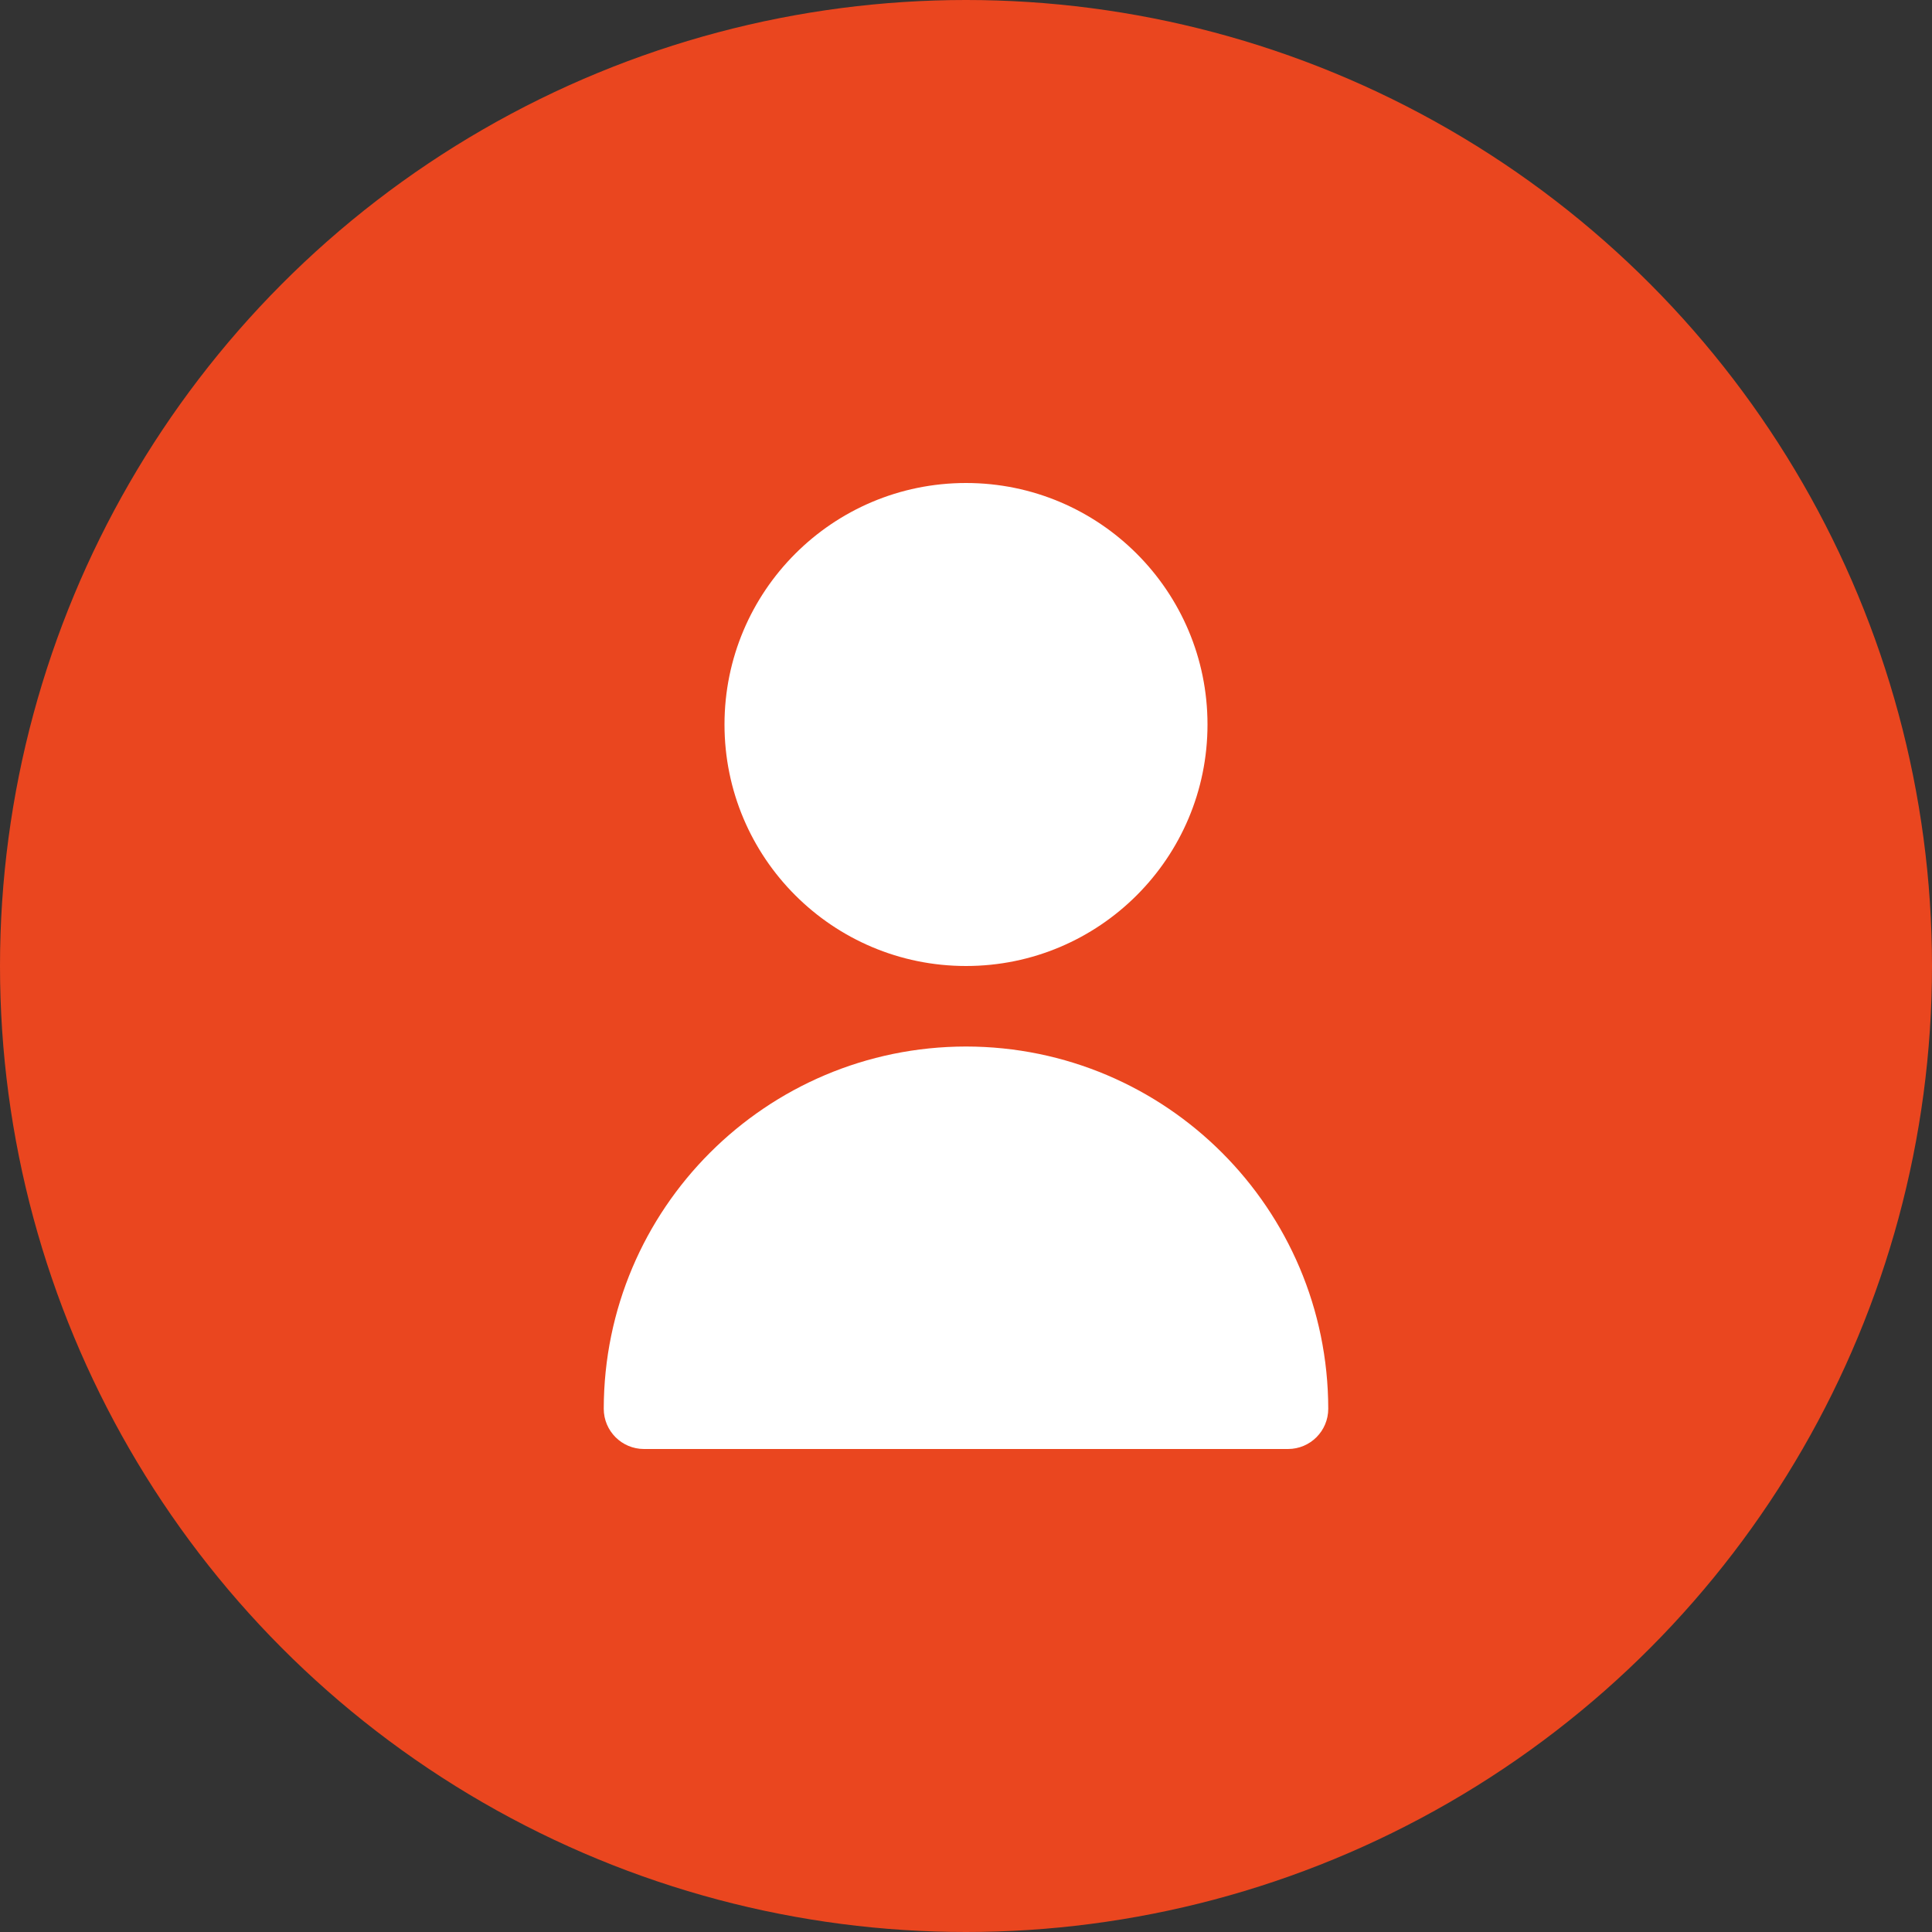
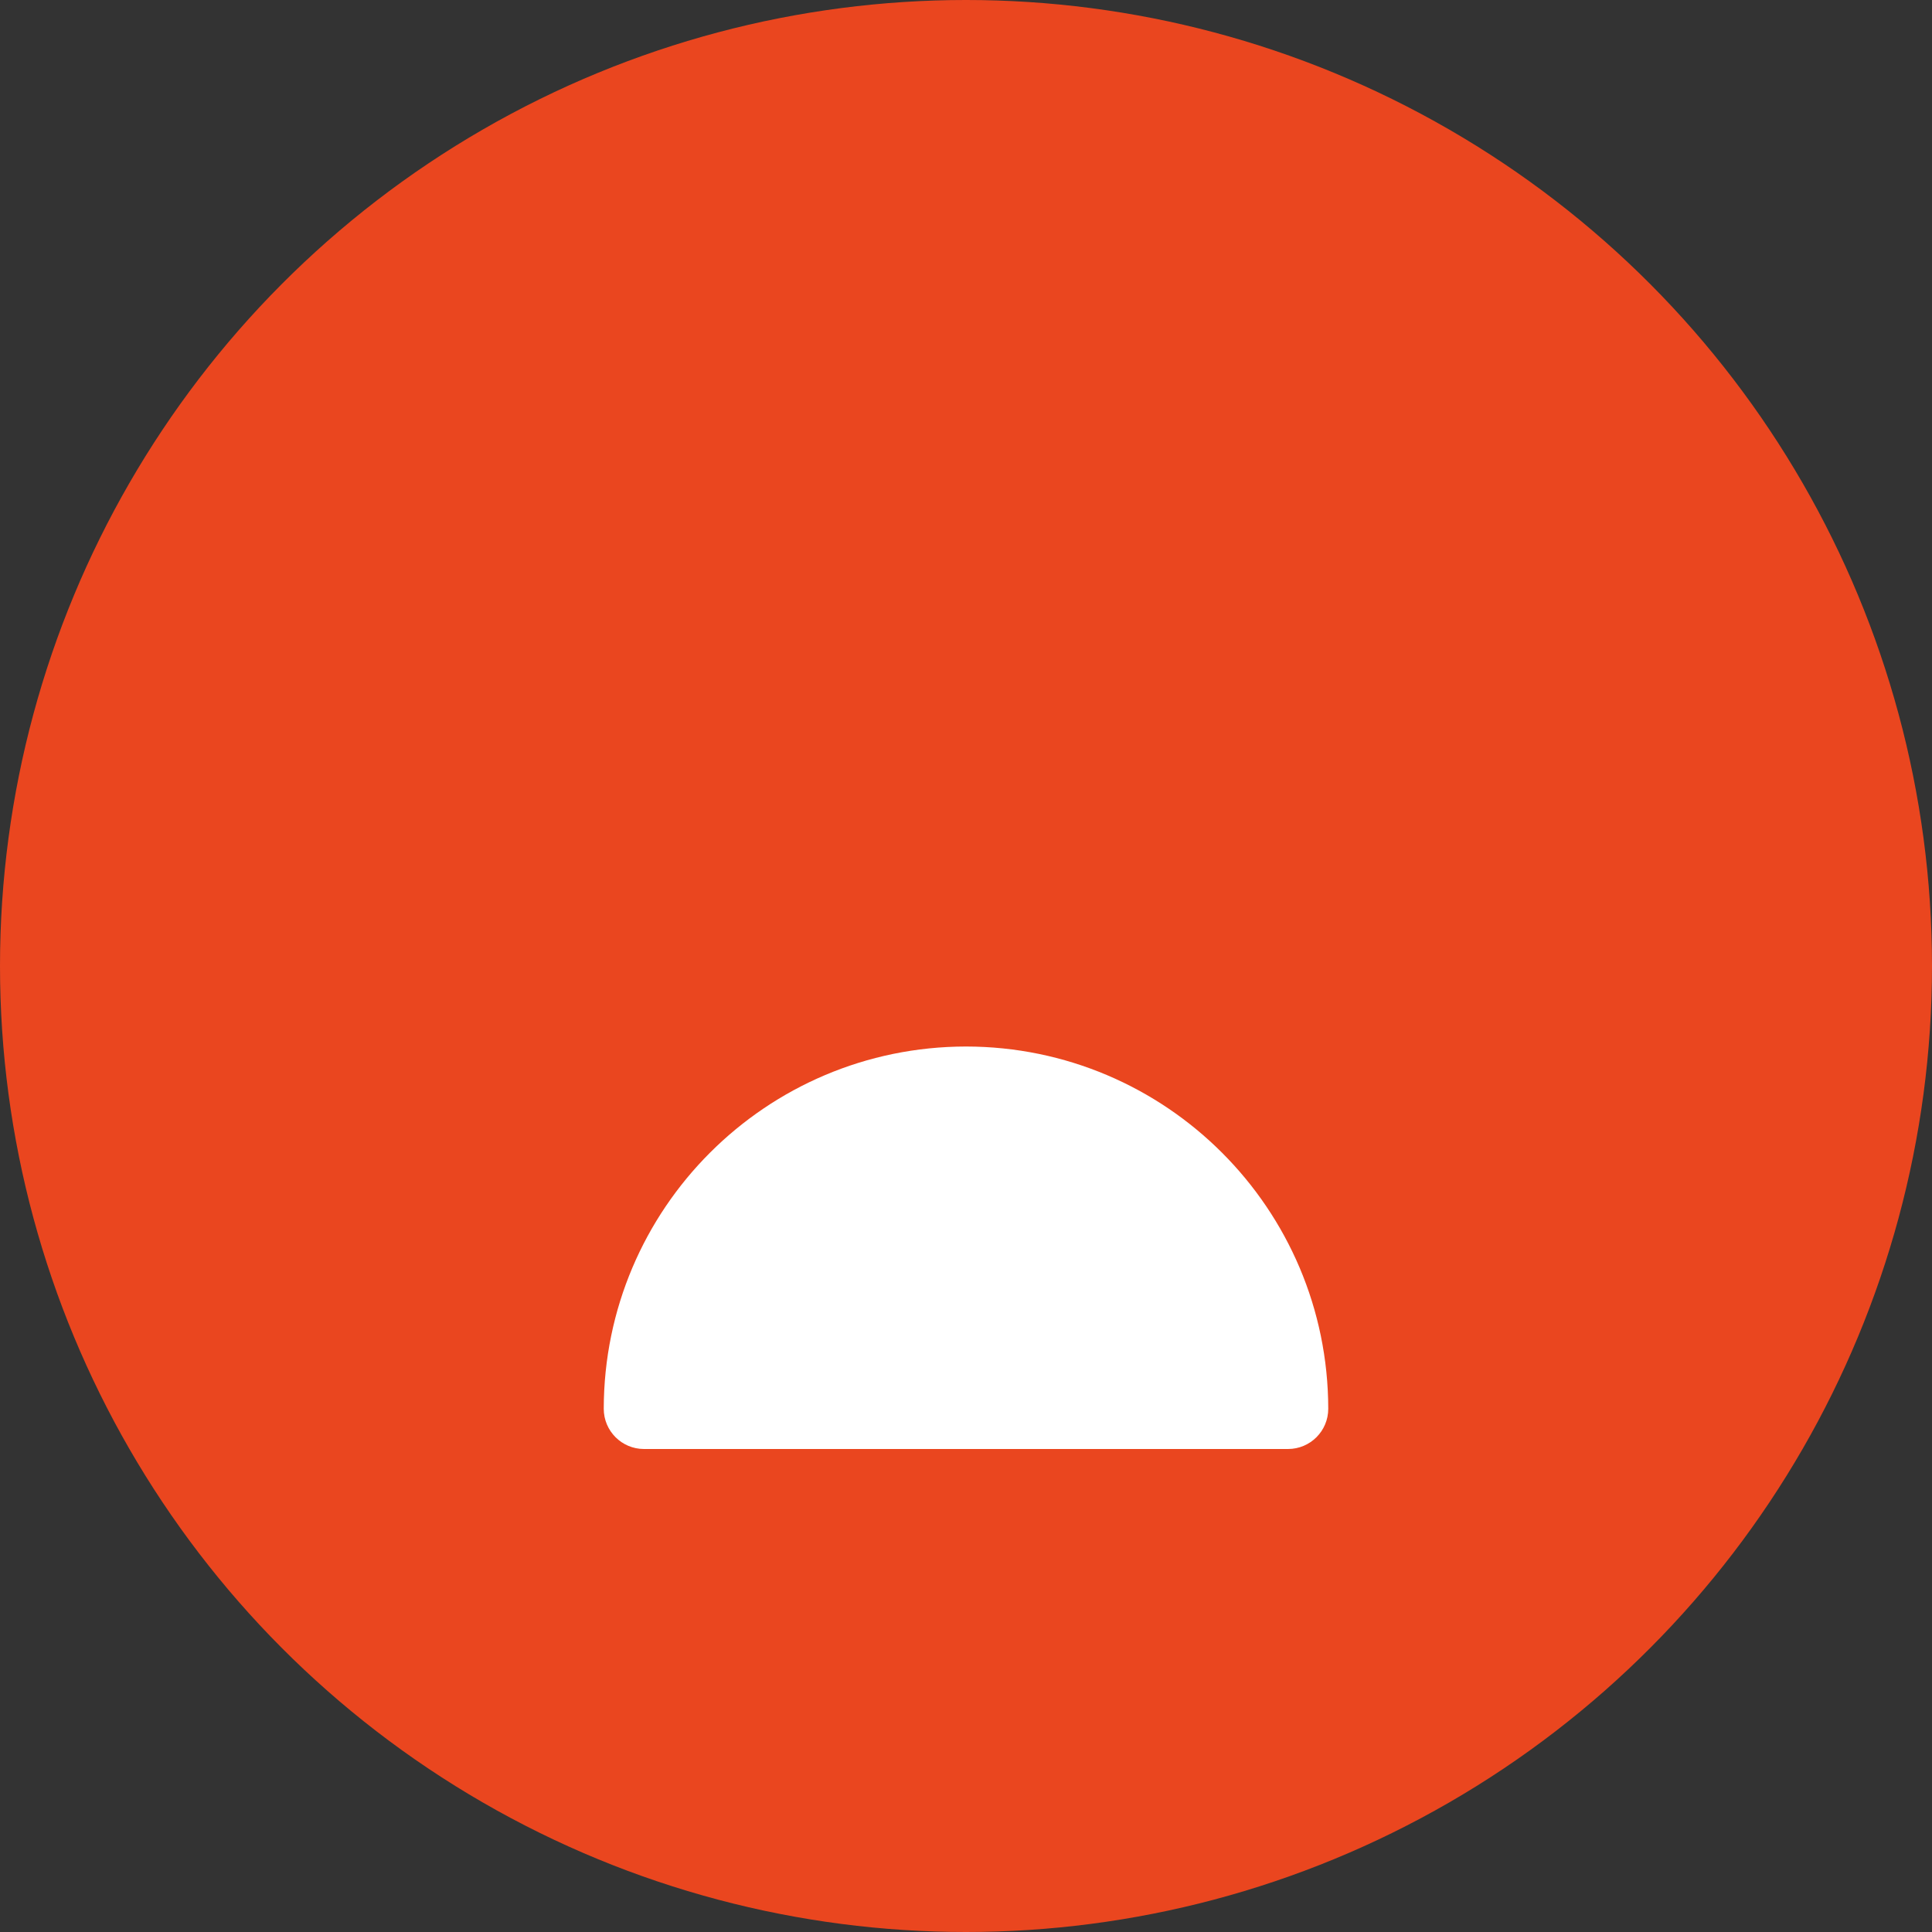
<svg xmlns="http://www.w3.org/2000/svg" width="40" height="40" viewBox="0 0 40 40">
  <rect x="0" y="0" width="40" height="40" fill="#333333" stroke="none" />
  <circle cx="20" cy="20" r="20" fill="#EA461F" />
-   <path d="M20 20C22.761 20 25 17.761 25 15C25 12.239 22.761 10 20 10C17.239 10 15 12.239 15 15C15 17.761 17.239 20 20 20Z" fill="white" />
-   <path d="M20 21.667C15.86 21.671 12.505 25.026 12.5 29.167C12.5 29.627 12.873 30 13.333 30H26.667C27.127 30 27.5 29.627 27.5 29.167C27.495 25.026 24.14 21.671 20 21.667Z" fill="white" />
+   <path d="M20 21.667C15.86 21.671 12.505 25.026 12.5 29.167C12.5 29.627 12.873 30 13.333 30H26.667C27.127 30 27.5 29.627 27.5 29.167C27.495 25.026 24.14 21.671 20 21.667" fill="white" />
</svg>